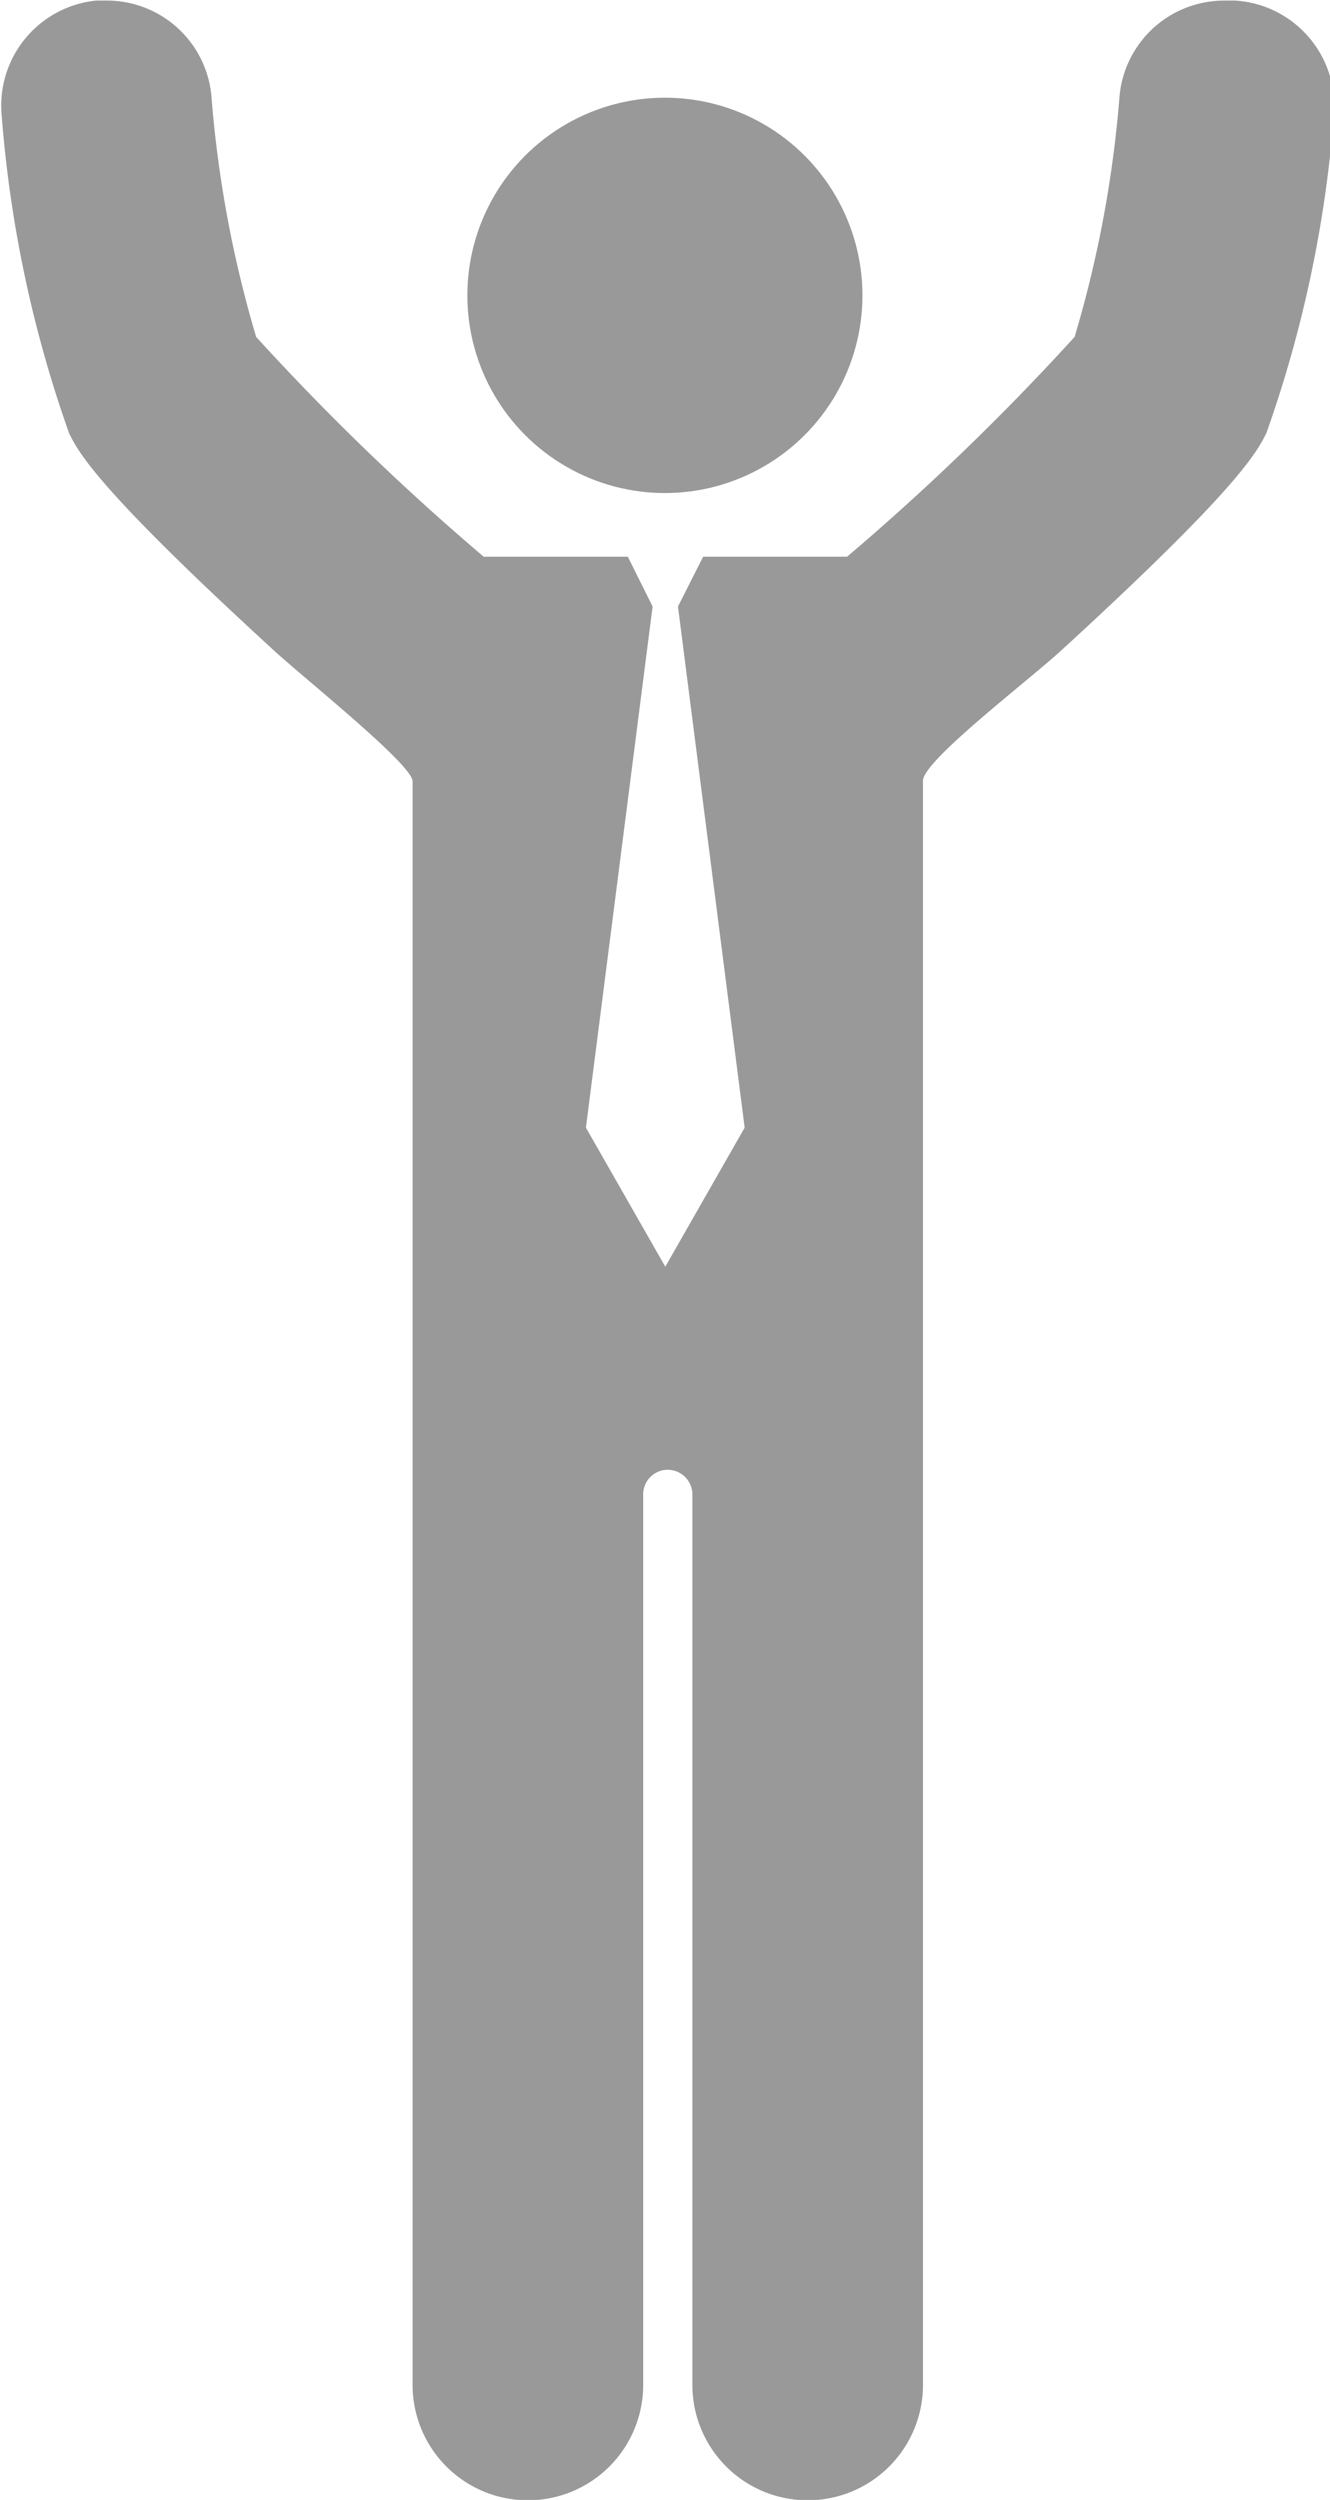
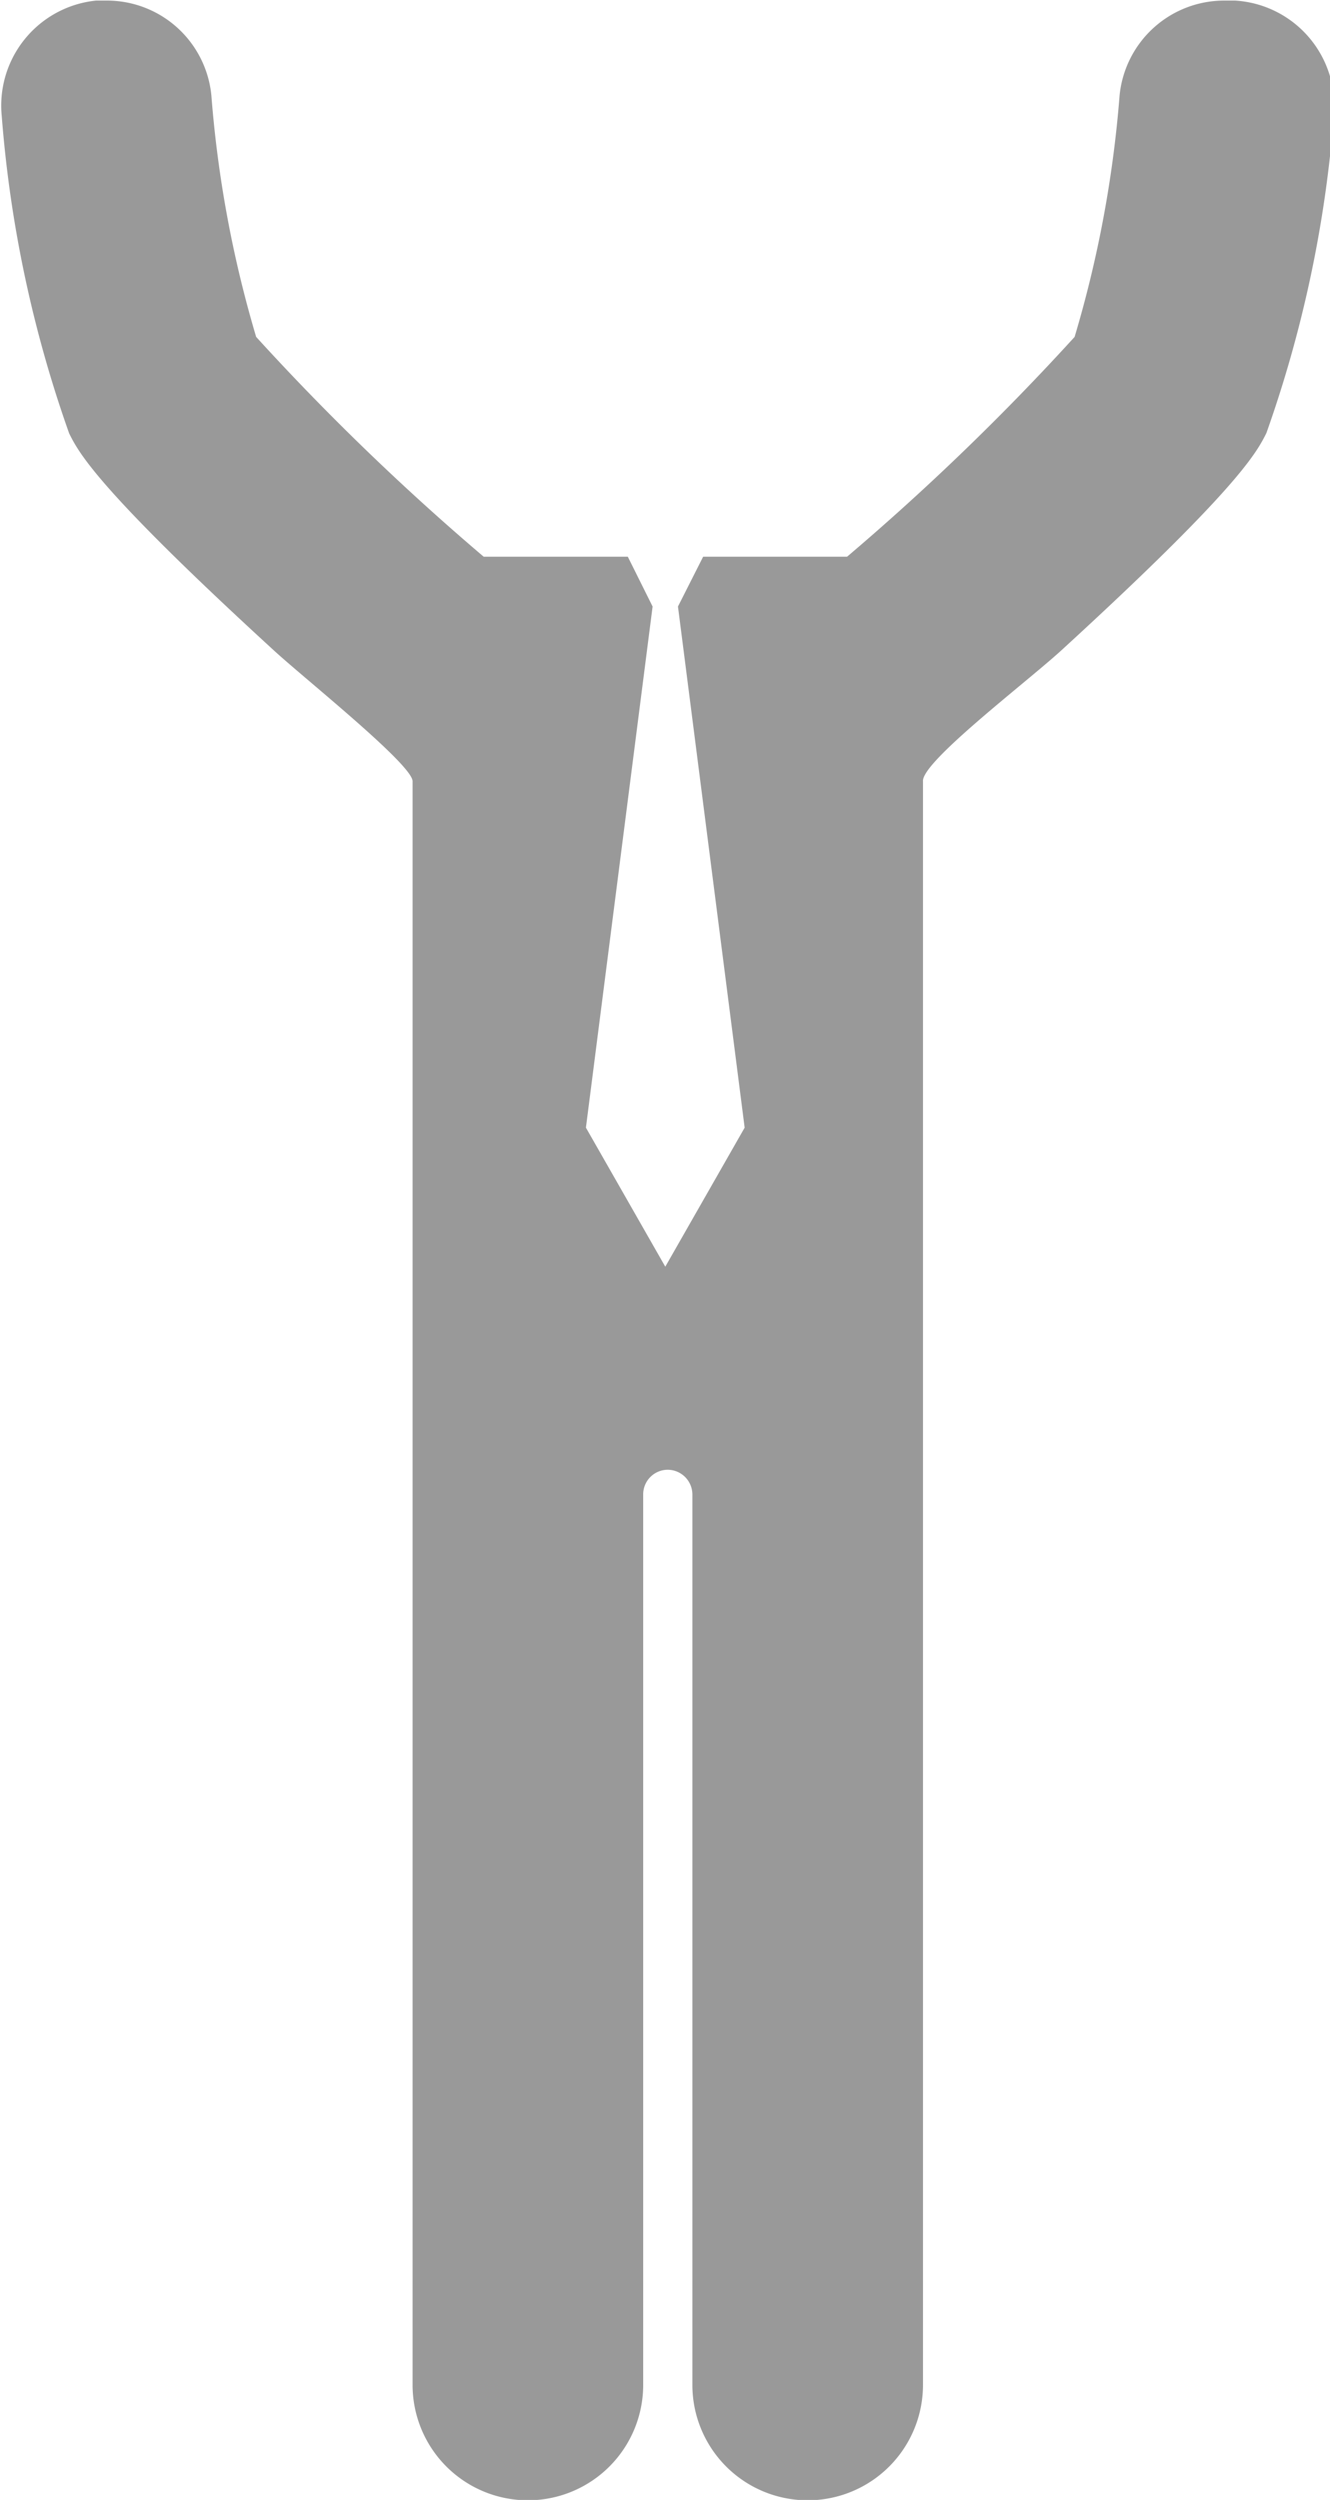
<svg xmlns="http://www.w3.org/2000/svg" id="Grupo_1618" data-name="Grupo 1618" width="6.921" height="13" viewBox="0 0 6.921 13">
-   <circle id="Elipse_129" data-name="Elipse 129" cx="1.028" cy="1.028" r="1.028" transform="translate(2.432 0.508)" fill="#999" />
  <path id="Caminho_1642" data-name="Caminho 1642" d="M-460.52-75.238l-.055,0a.547.547,0,0,0-.546.494,6.032,6.032,0,0,1-.234,1.255,12.882,12.882,0,0,1-1.184,1.143h-.749l-.131.259h0l.347,2.71-.413.723-.413-.723.347-2.71h0l-.129-.259h-.75a12.9,12.9,0,0,1-1.184-1.143,6.031,6.031,0,0,1-.233-1.255.546.546,0,0,0-.545-.494l-.055,0a.549.549,0,0,0-.491.6,6.407,6.407,0,0,0,.351,1.651c.05.1.144.285,1.067,1.13.166.152.729.6.72.681V-65.7c0,.305,0,.652,0,1.049h0v1.812a.6.6,0,0,0,.6.6.6.6,0,0,0,.6-.6v-4.63a.128.128,0,0,1,.128-.129.129.129,0,0,1,.128.129v4.63a.6.6,0,0,0,.6.6.6.6,0,0,0,.6-.6v-1.812h0c0-.4,0-.744,0-1.049v-5.478c-.009-.1.536-.513.72-.681.923-.845,1.017-1.03,1.067-1.13a6.41,6.41,0,0,0,.351-1.652A.549.549,0,0,0-460.52-75.238Z" transform="translate(466.947 75.241)" fill="#999" />
</svg>